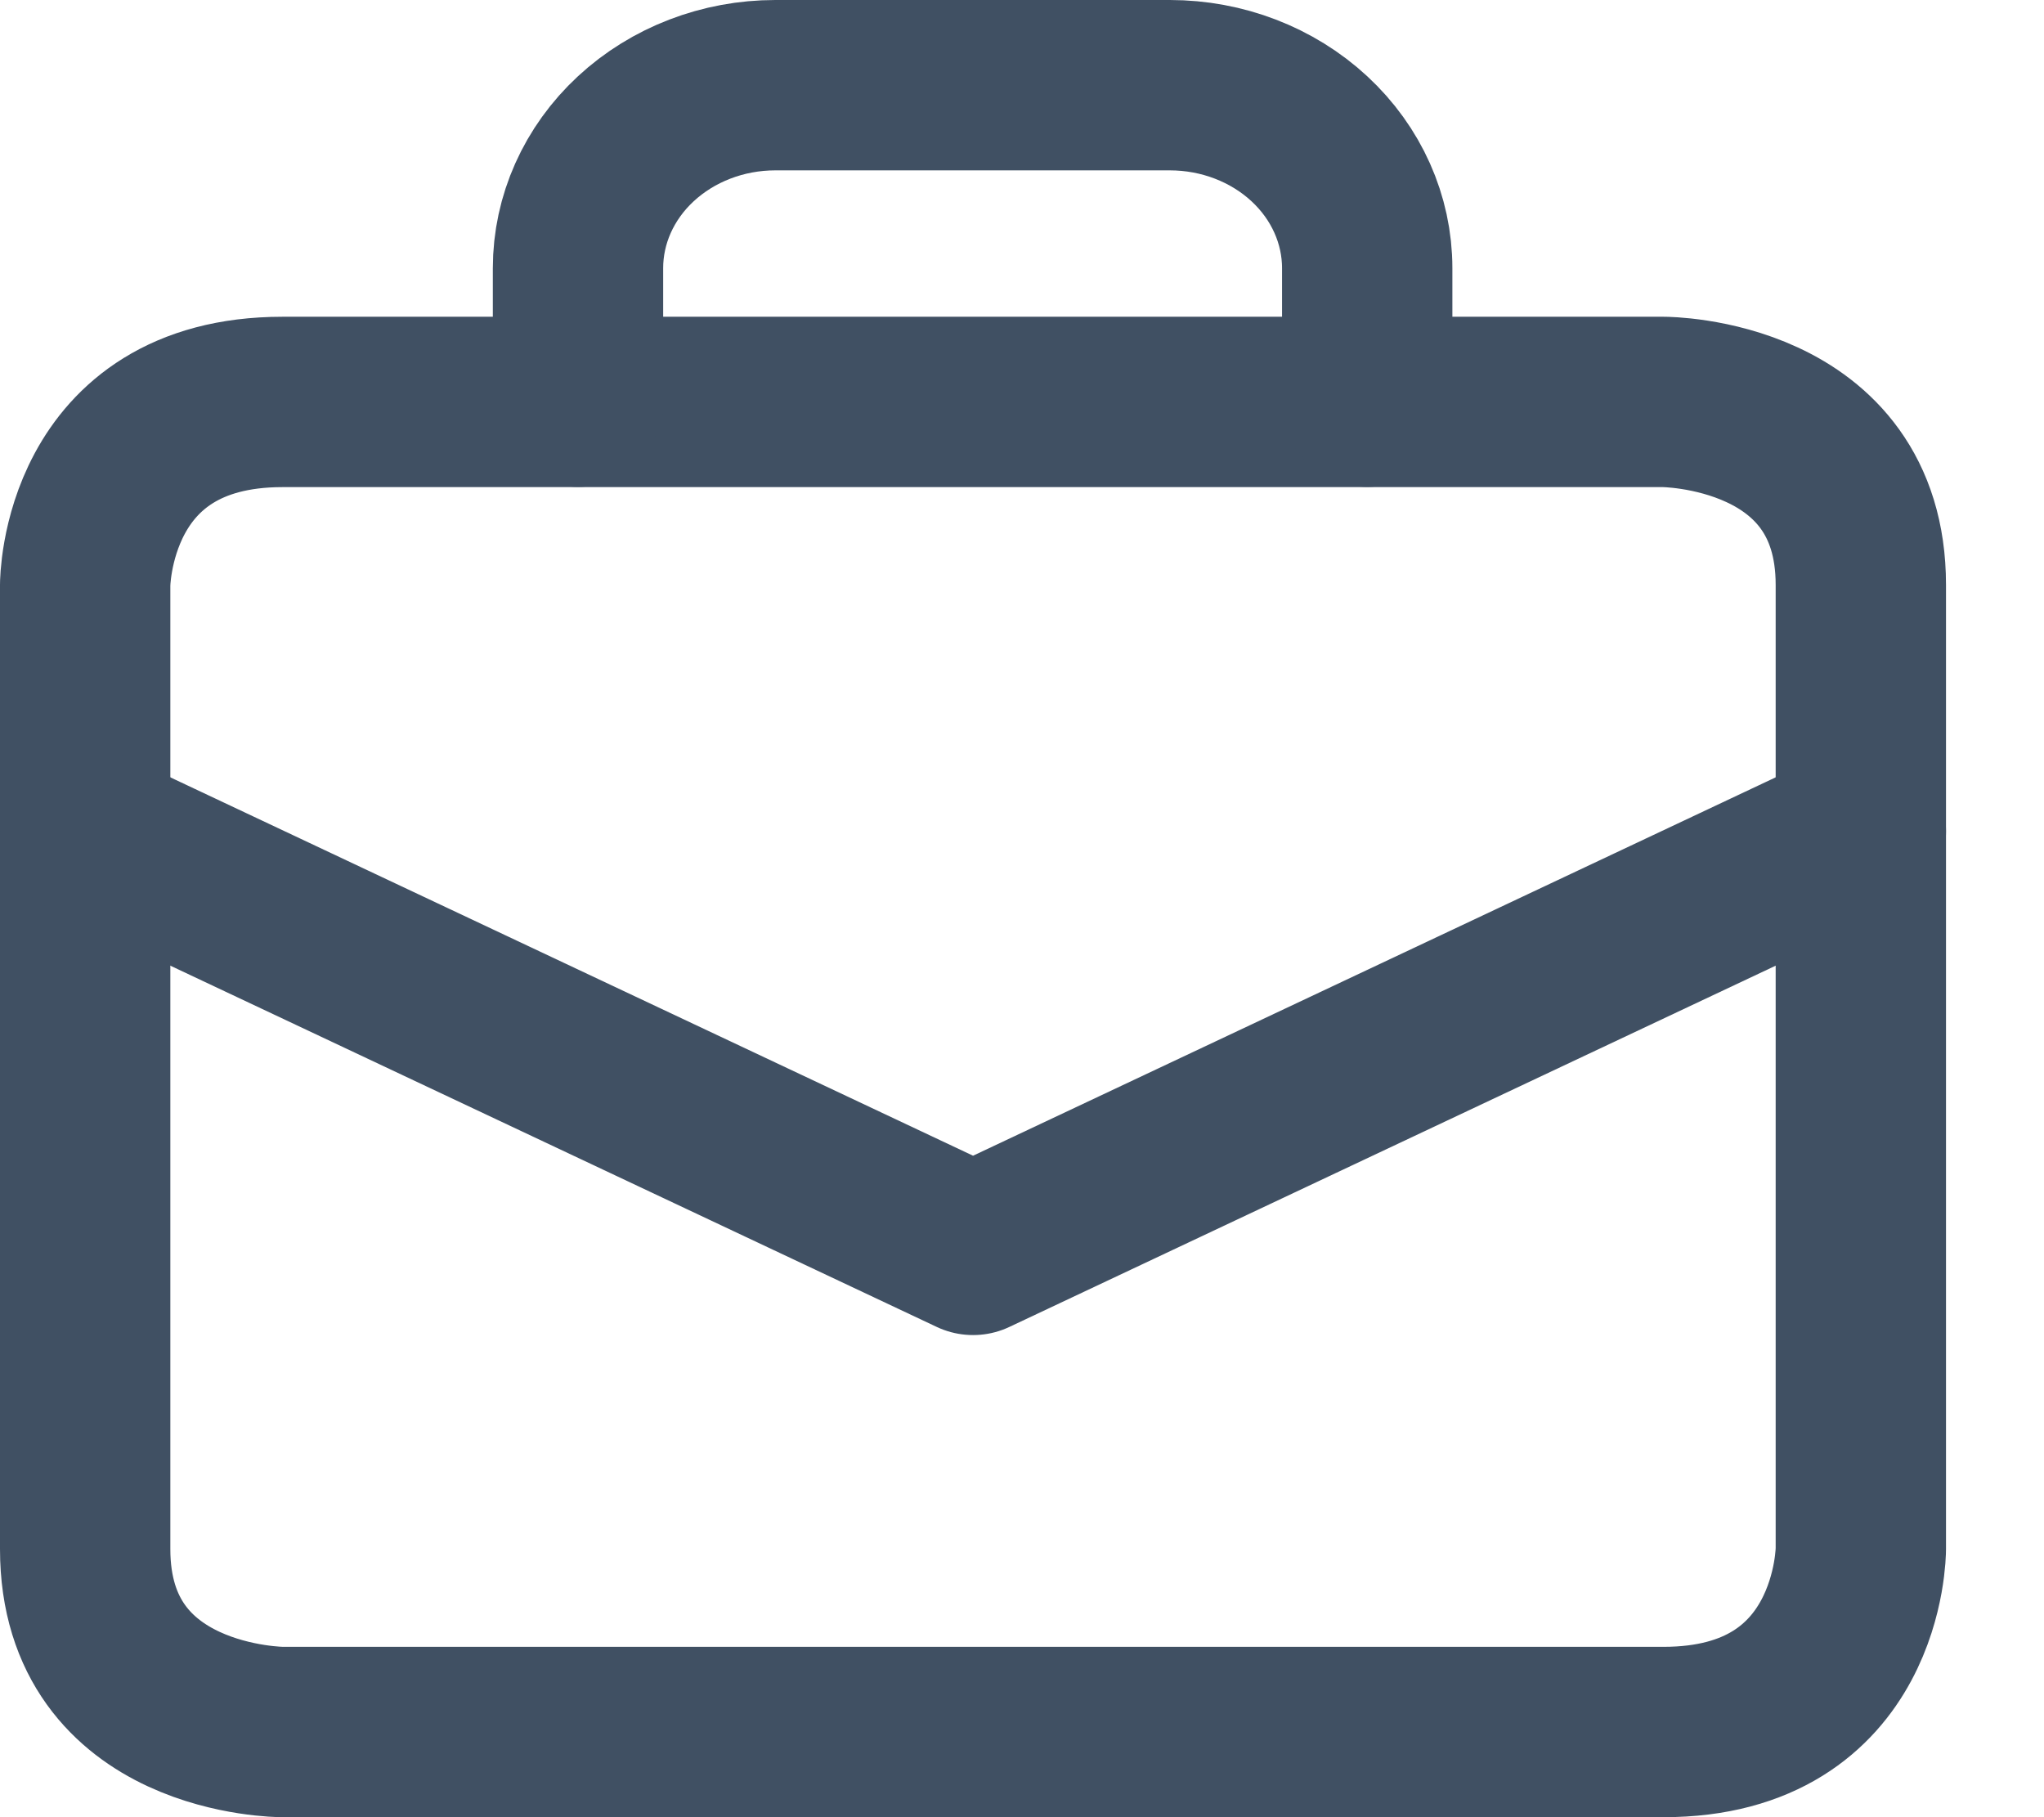
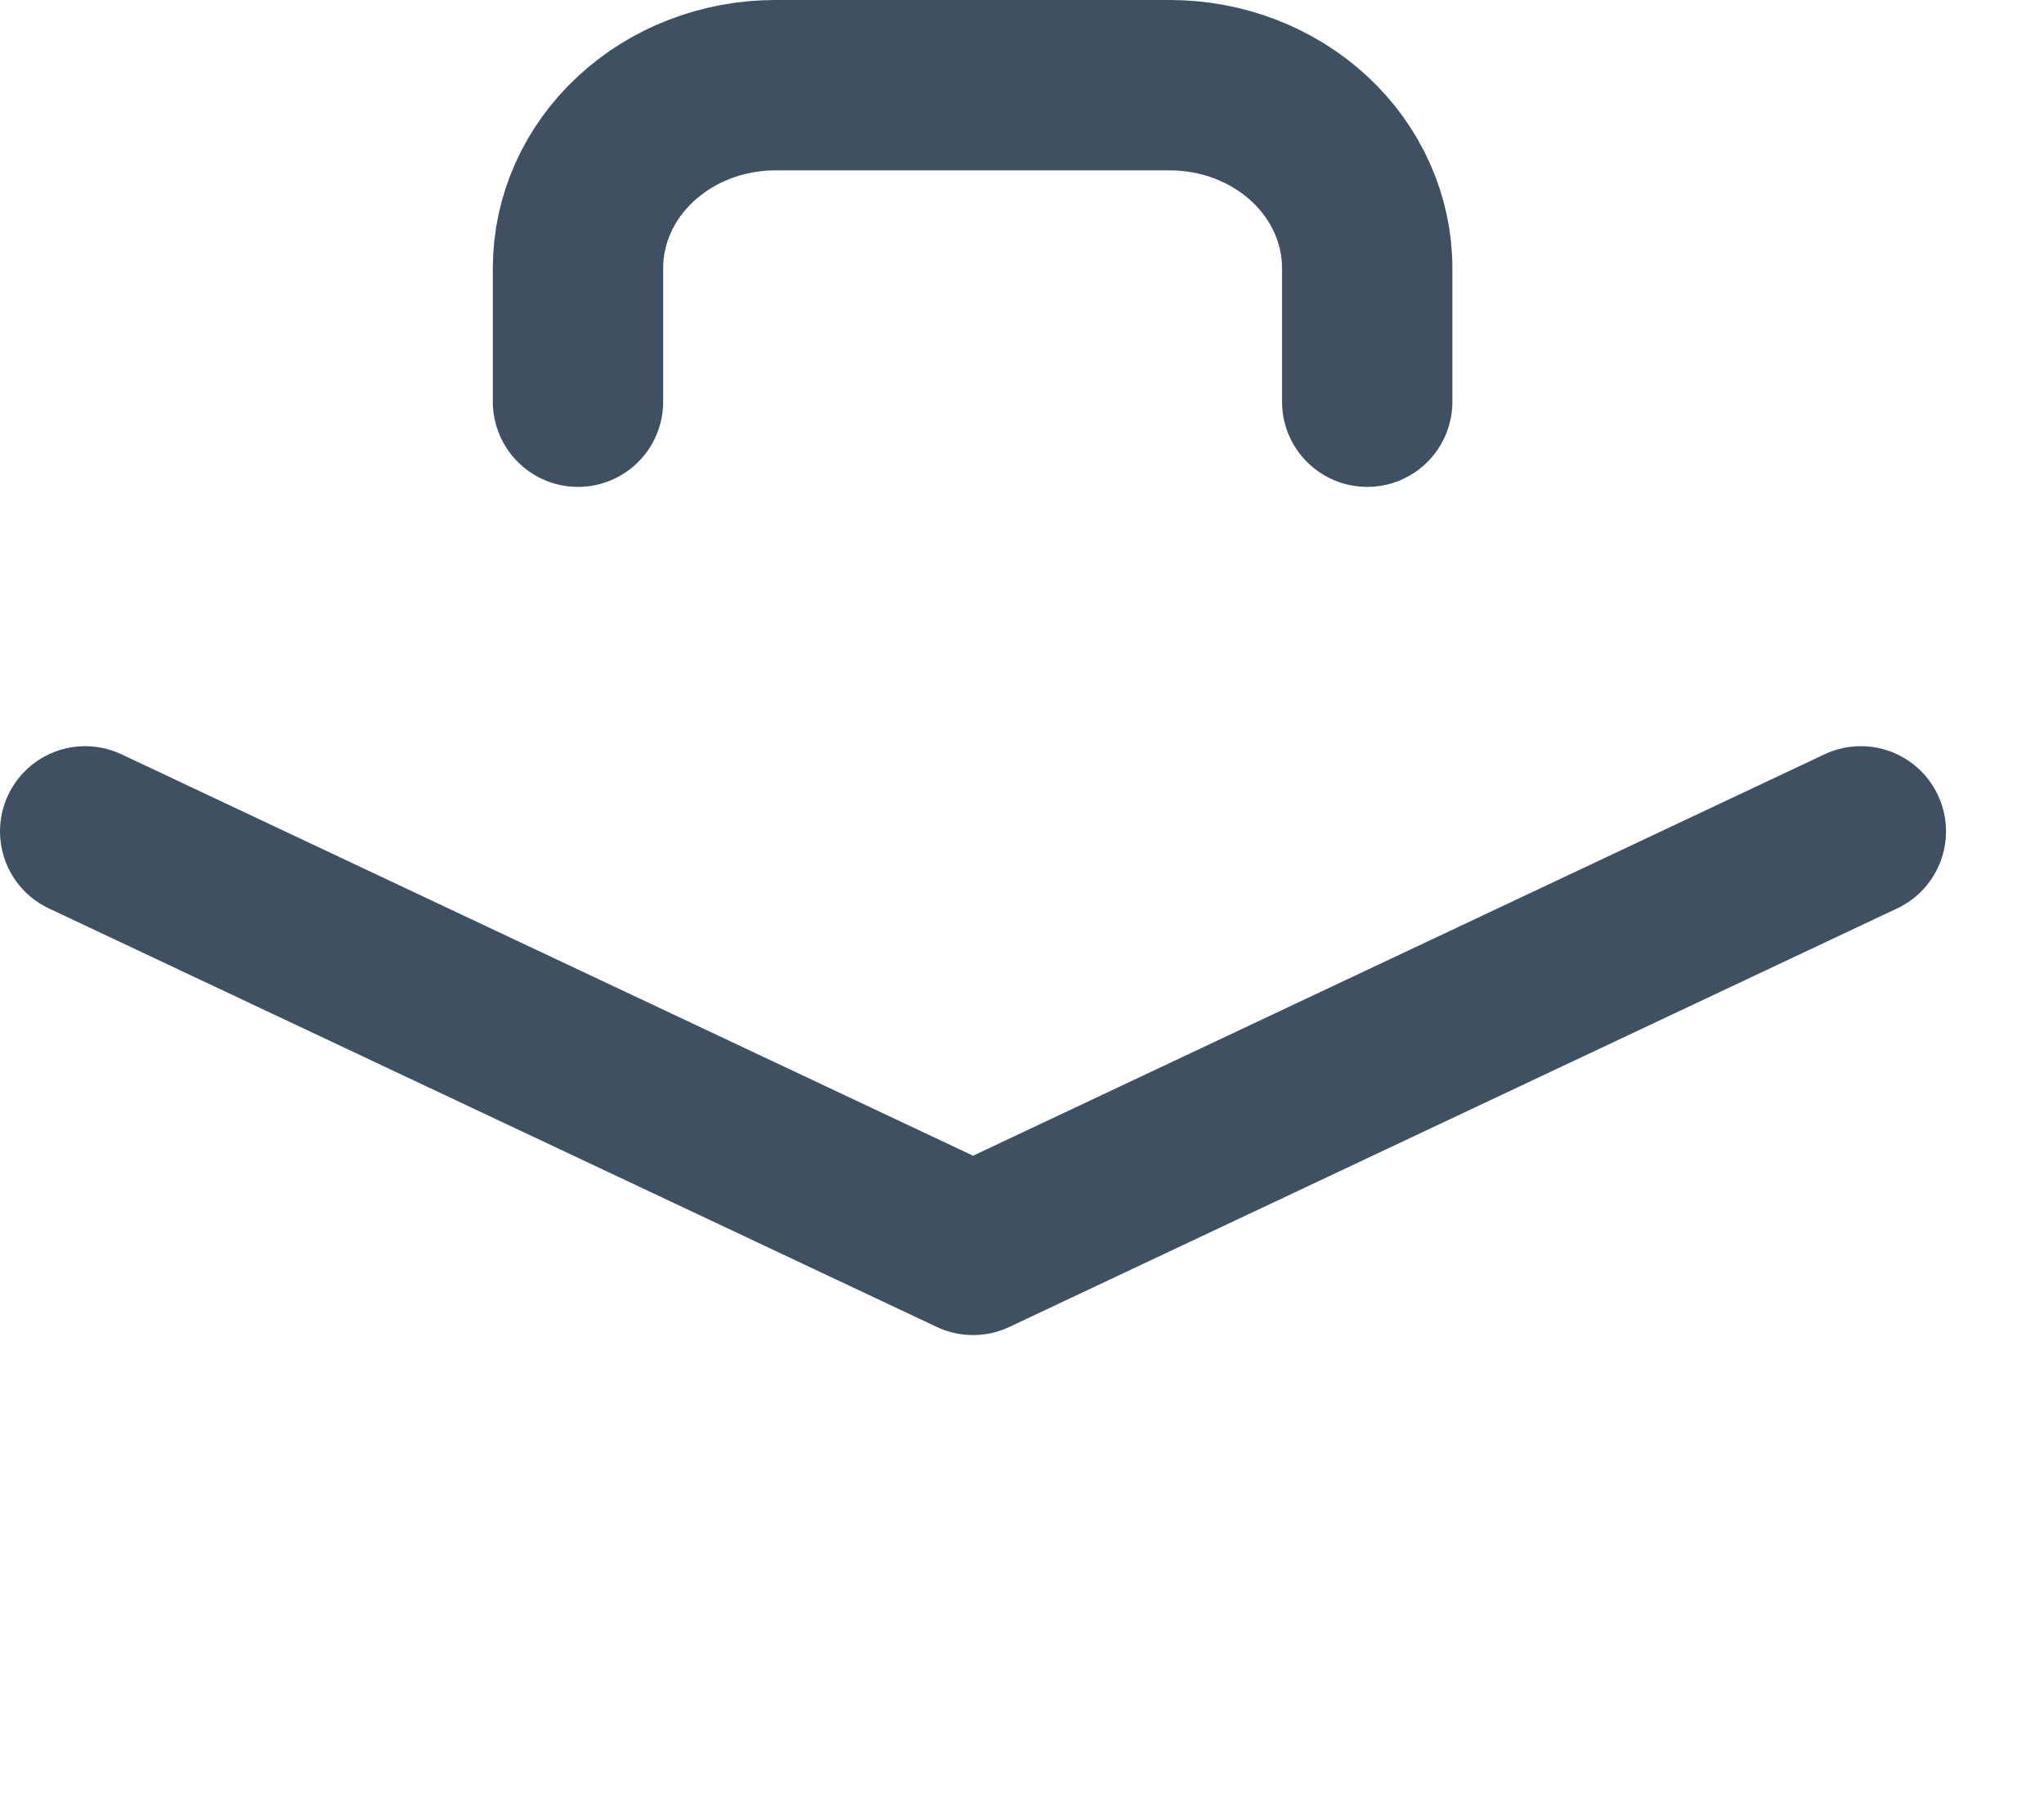
<svg xmlns="http://www.w3.org/2000/svg" width="18" height="16" viewBox="0 0 18 16" fill="none">
-   <path d="M2.487 3.539H14.65C14.65 3.539 16.387 3.539 16.387 5.15V13.639C16.387 13.639 16.387 15.25 14.65 15.25H2.487C2.487 15.25 0.75 15.25 0.75 13.639V5.15C0.75 5.15 0.75 3.539 2.487 3.539Z" stroke="#405063" stroke-width="1.5" stroke-linecap="round" stroke-linejoin="round" />
  <path d="M5.09 3.537V2.361C5.09 1.934 5.273 1.524 5.599 1.222C5.925 0.92 6.367 0.75 6.827 0.75H10.302C10.763 0.75 11.205 0.92 11.531 1.222C11.857 1.524 12.04 1.934 12.04 2.361V3.537" stroke="#405063" stroke-width="1.5" stroke-linecap="round" stroke-linejoin="round" />
  <path d="M0.75 7.32L8.569 11.005L16.387 7.32" stroke="#405063" stroke-width="1.5" stroke-linecap="round" stroke-linejoin="round" />
</svg>